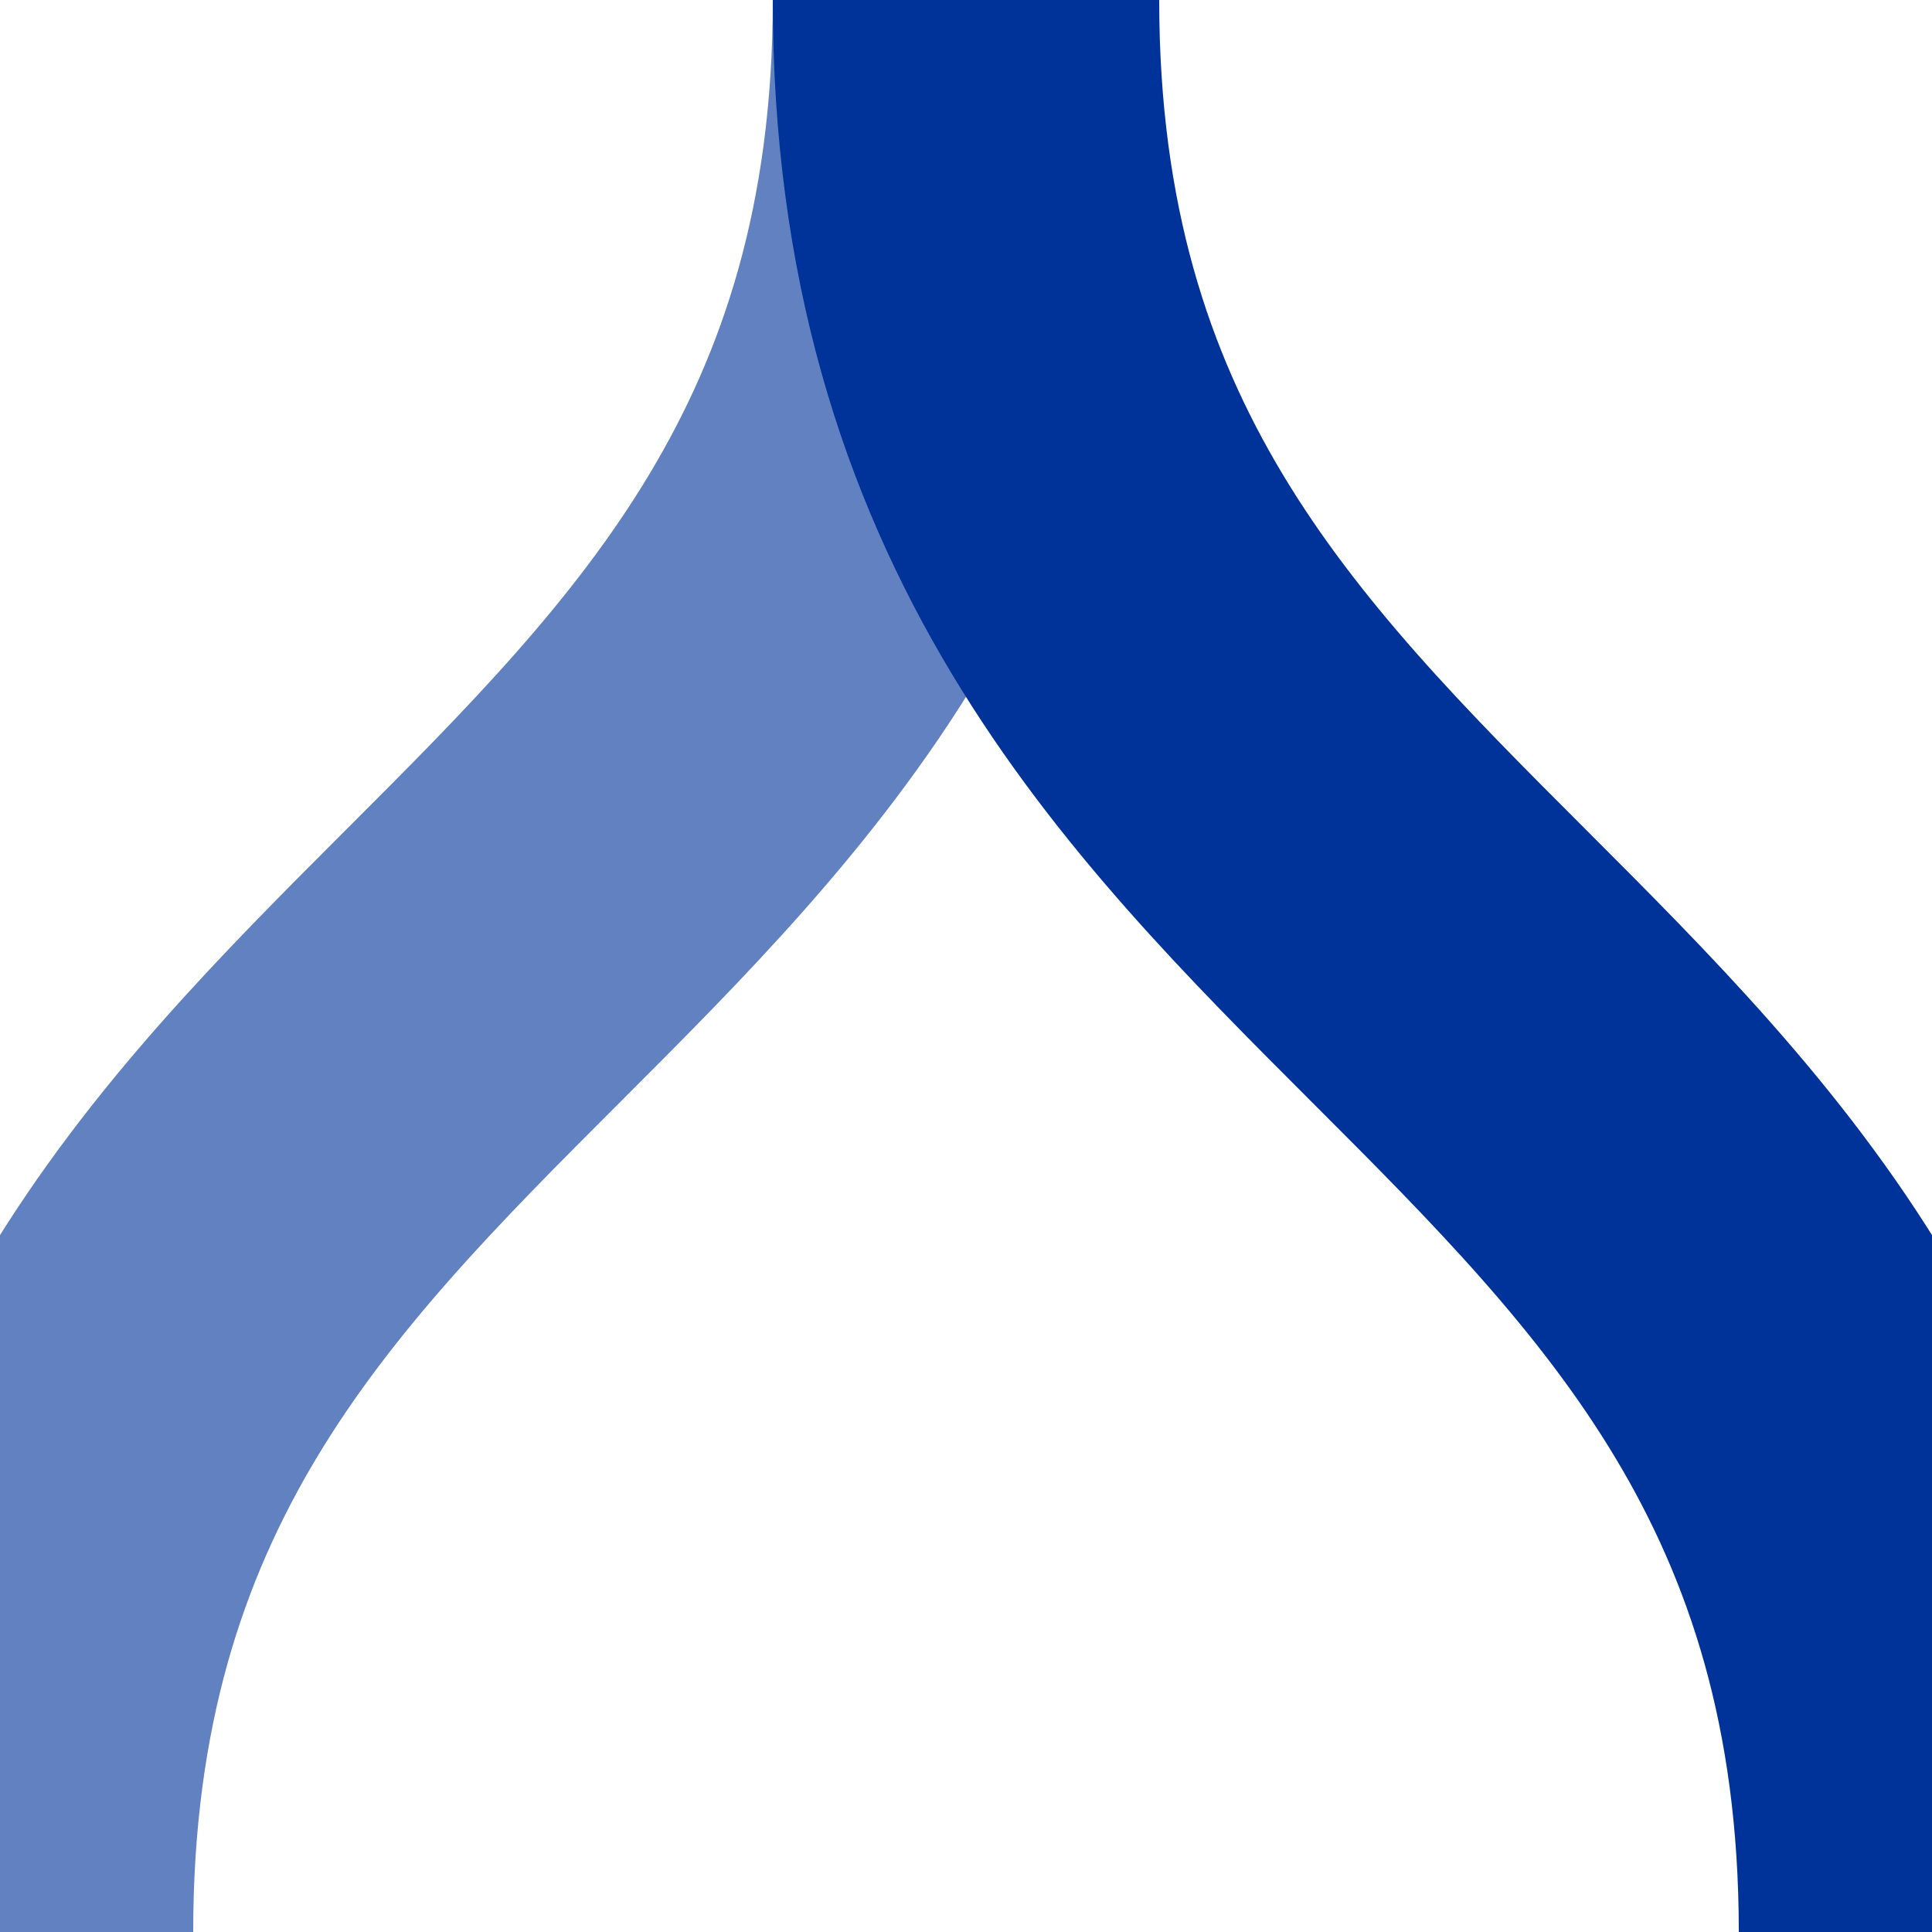
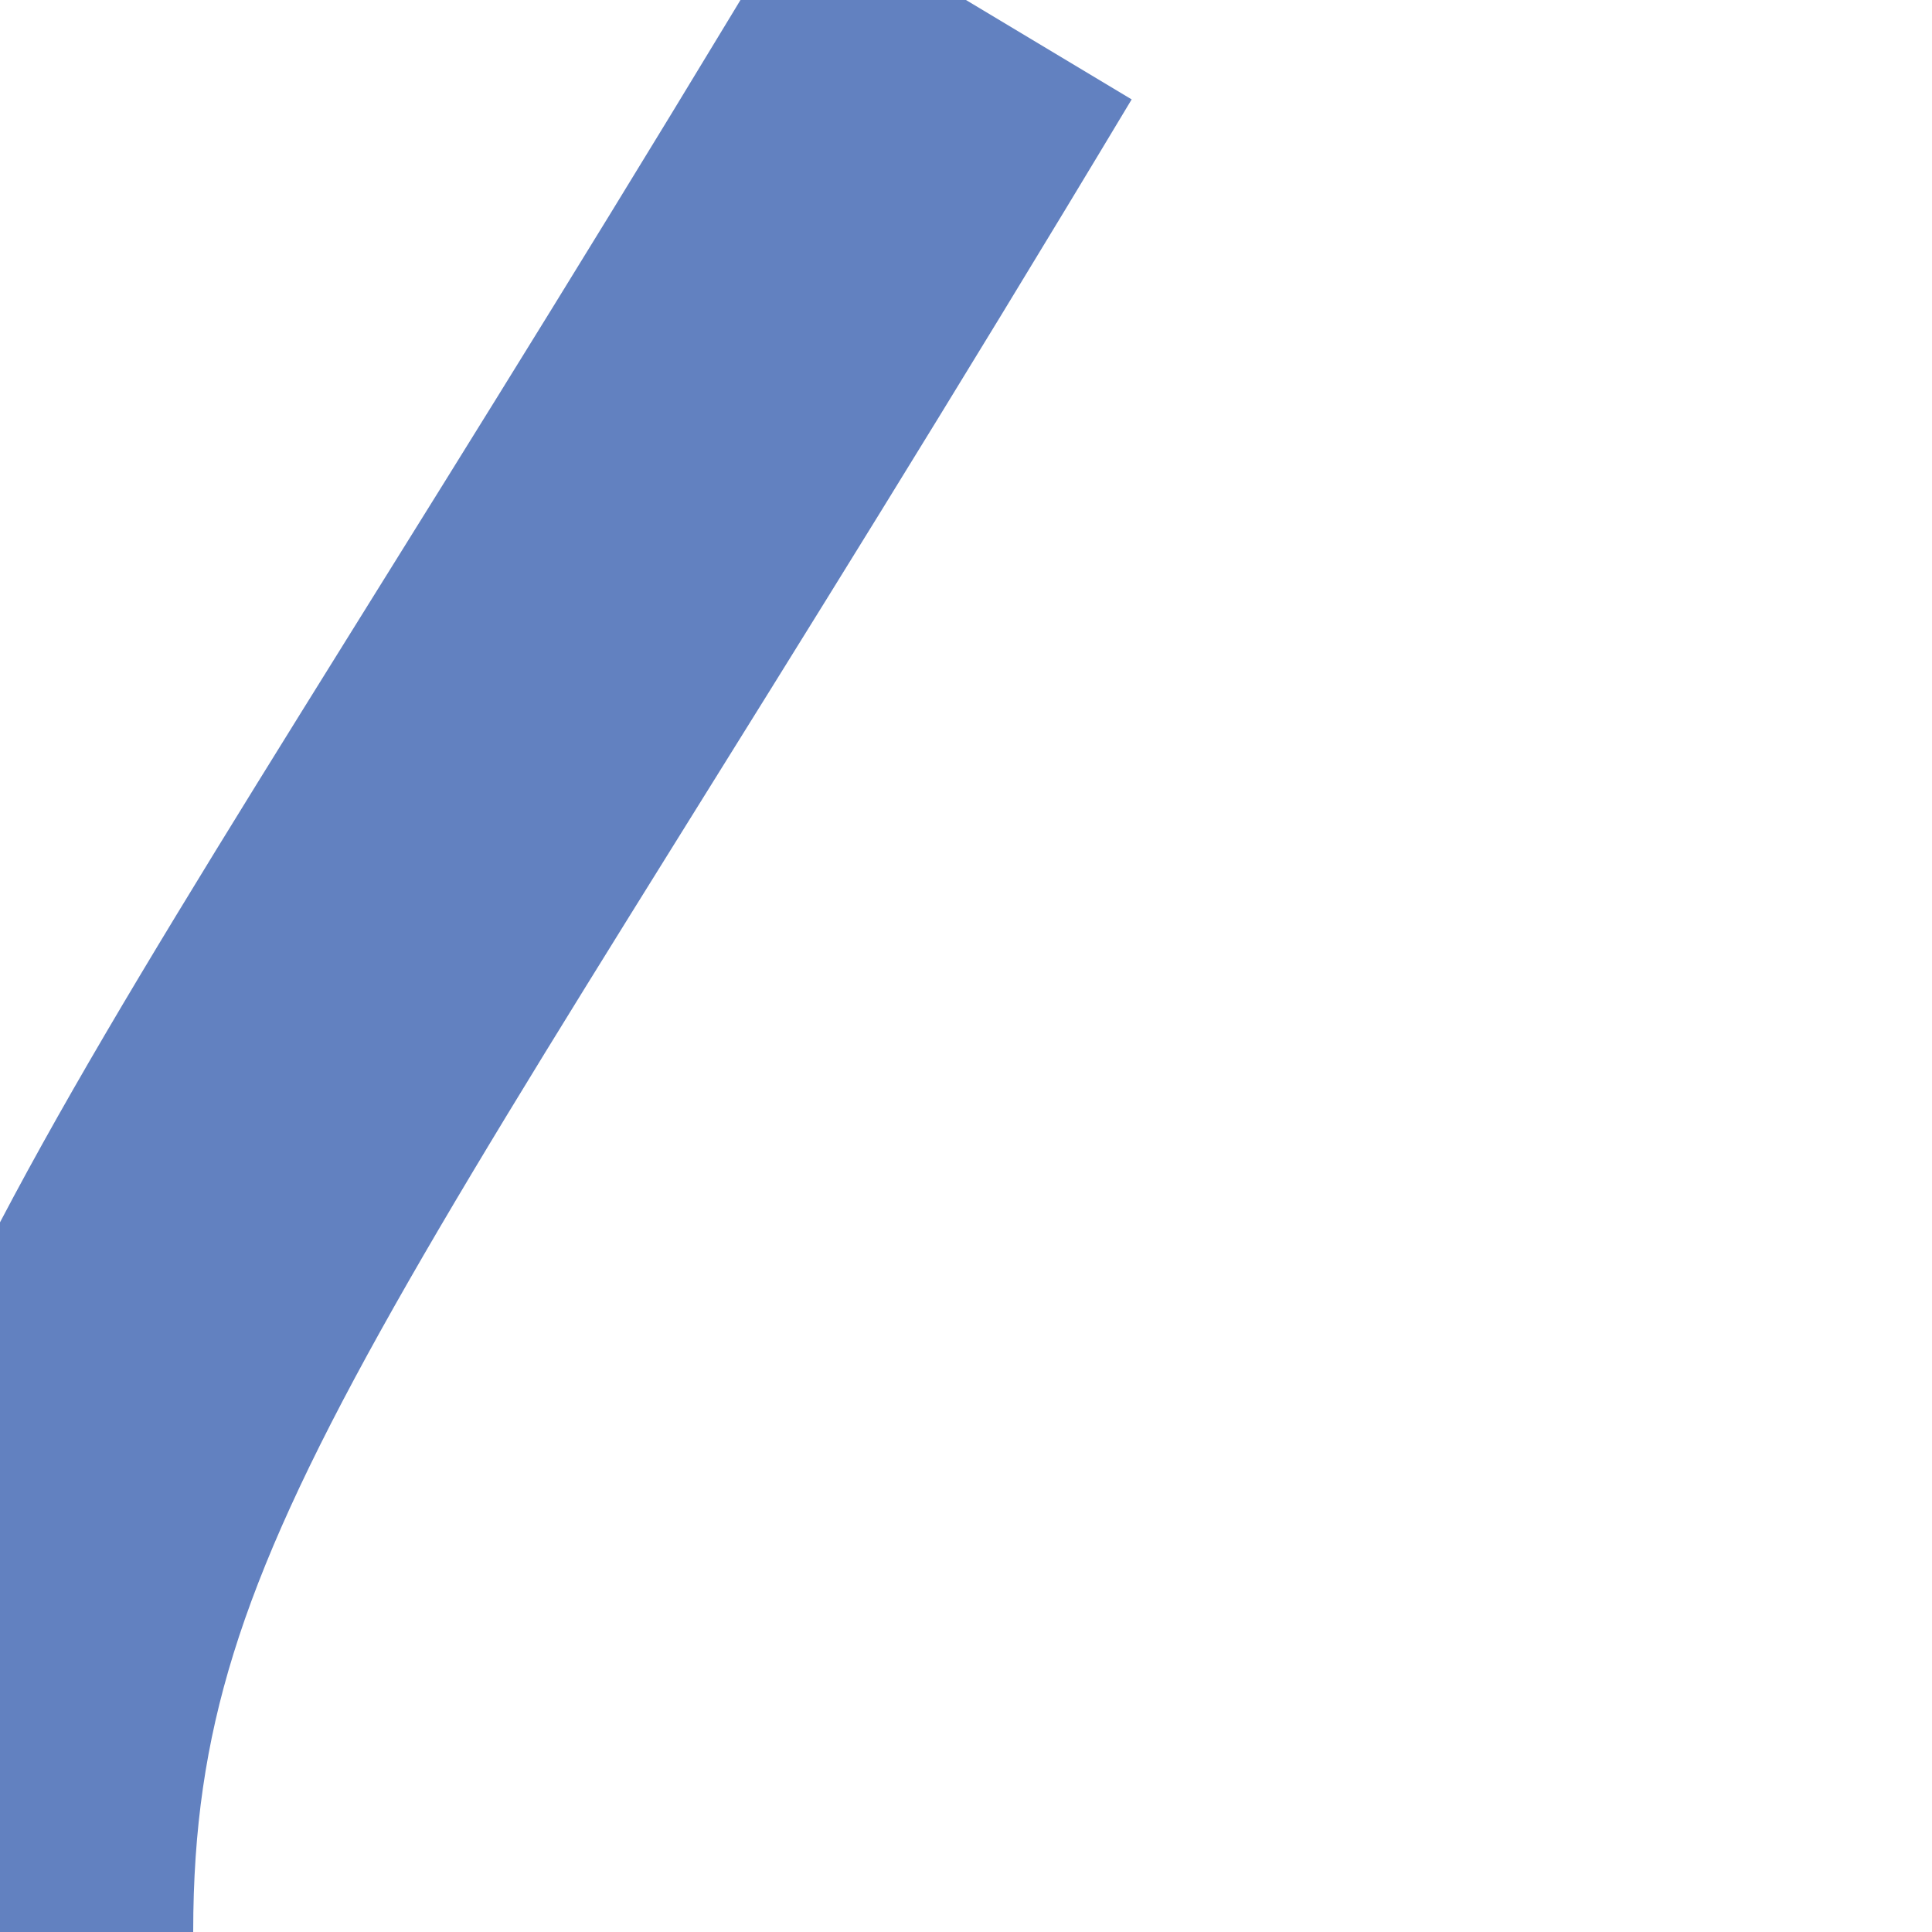
<svg xmlns="http://www.w3.org/2000/svg" width="500" height="500" viewBox="0 0 500 500">
  <title>BS2icon Strecke</title>
  <g stroke-width="100" fill="none">
-     <path d="M 250,0 C 250,125 187.5,187.5 125,250 C 62.5,312.5 0,375 0,500" stroke="#6281c0" />
-     <path d="M 250,0 C 250,125 312.5,187.5 375,250 C 437.5,312.5 500,375 500,500" stroke="#003399" />
+     <path d="M 250,0 C 62.5,312.5 0,375 0,500" stroke="#6281c0" />
  </g>
</svg>